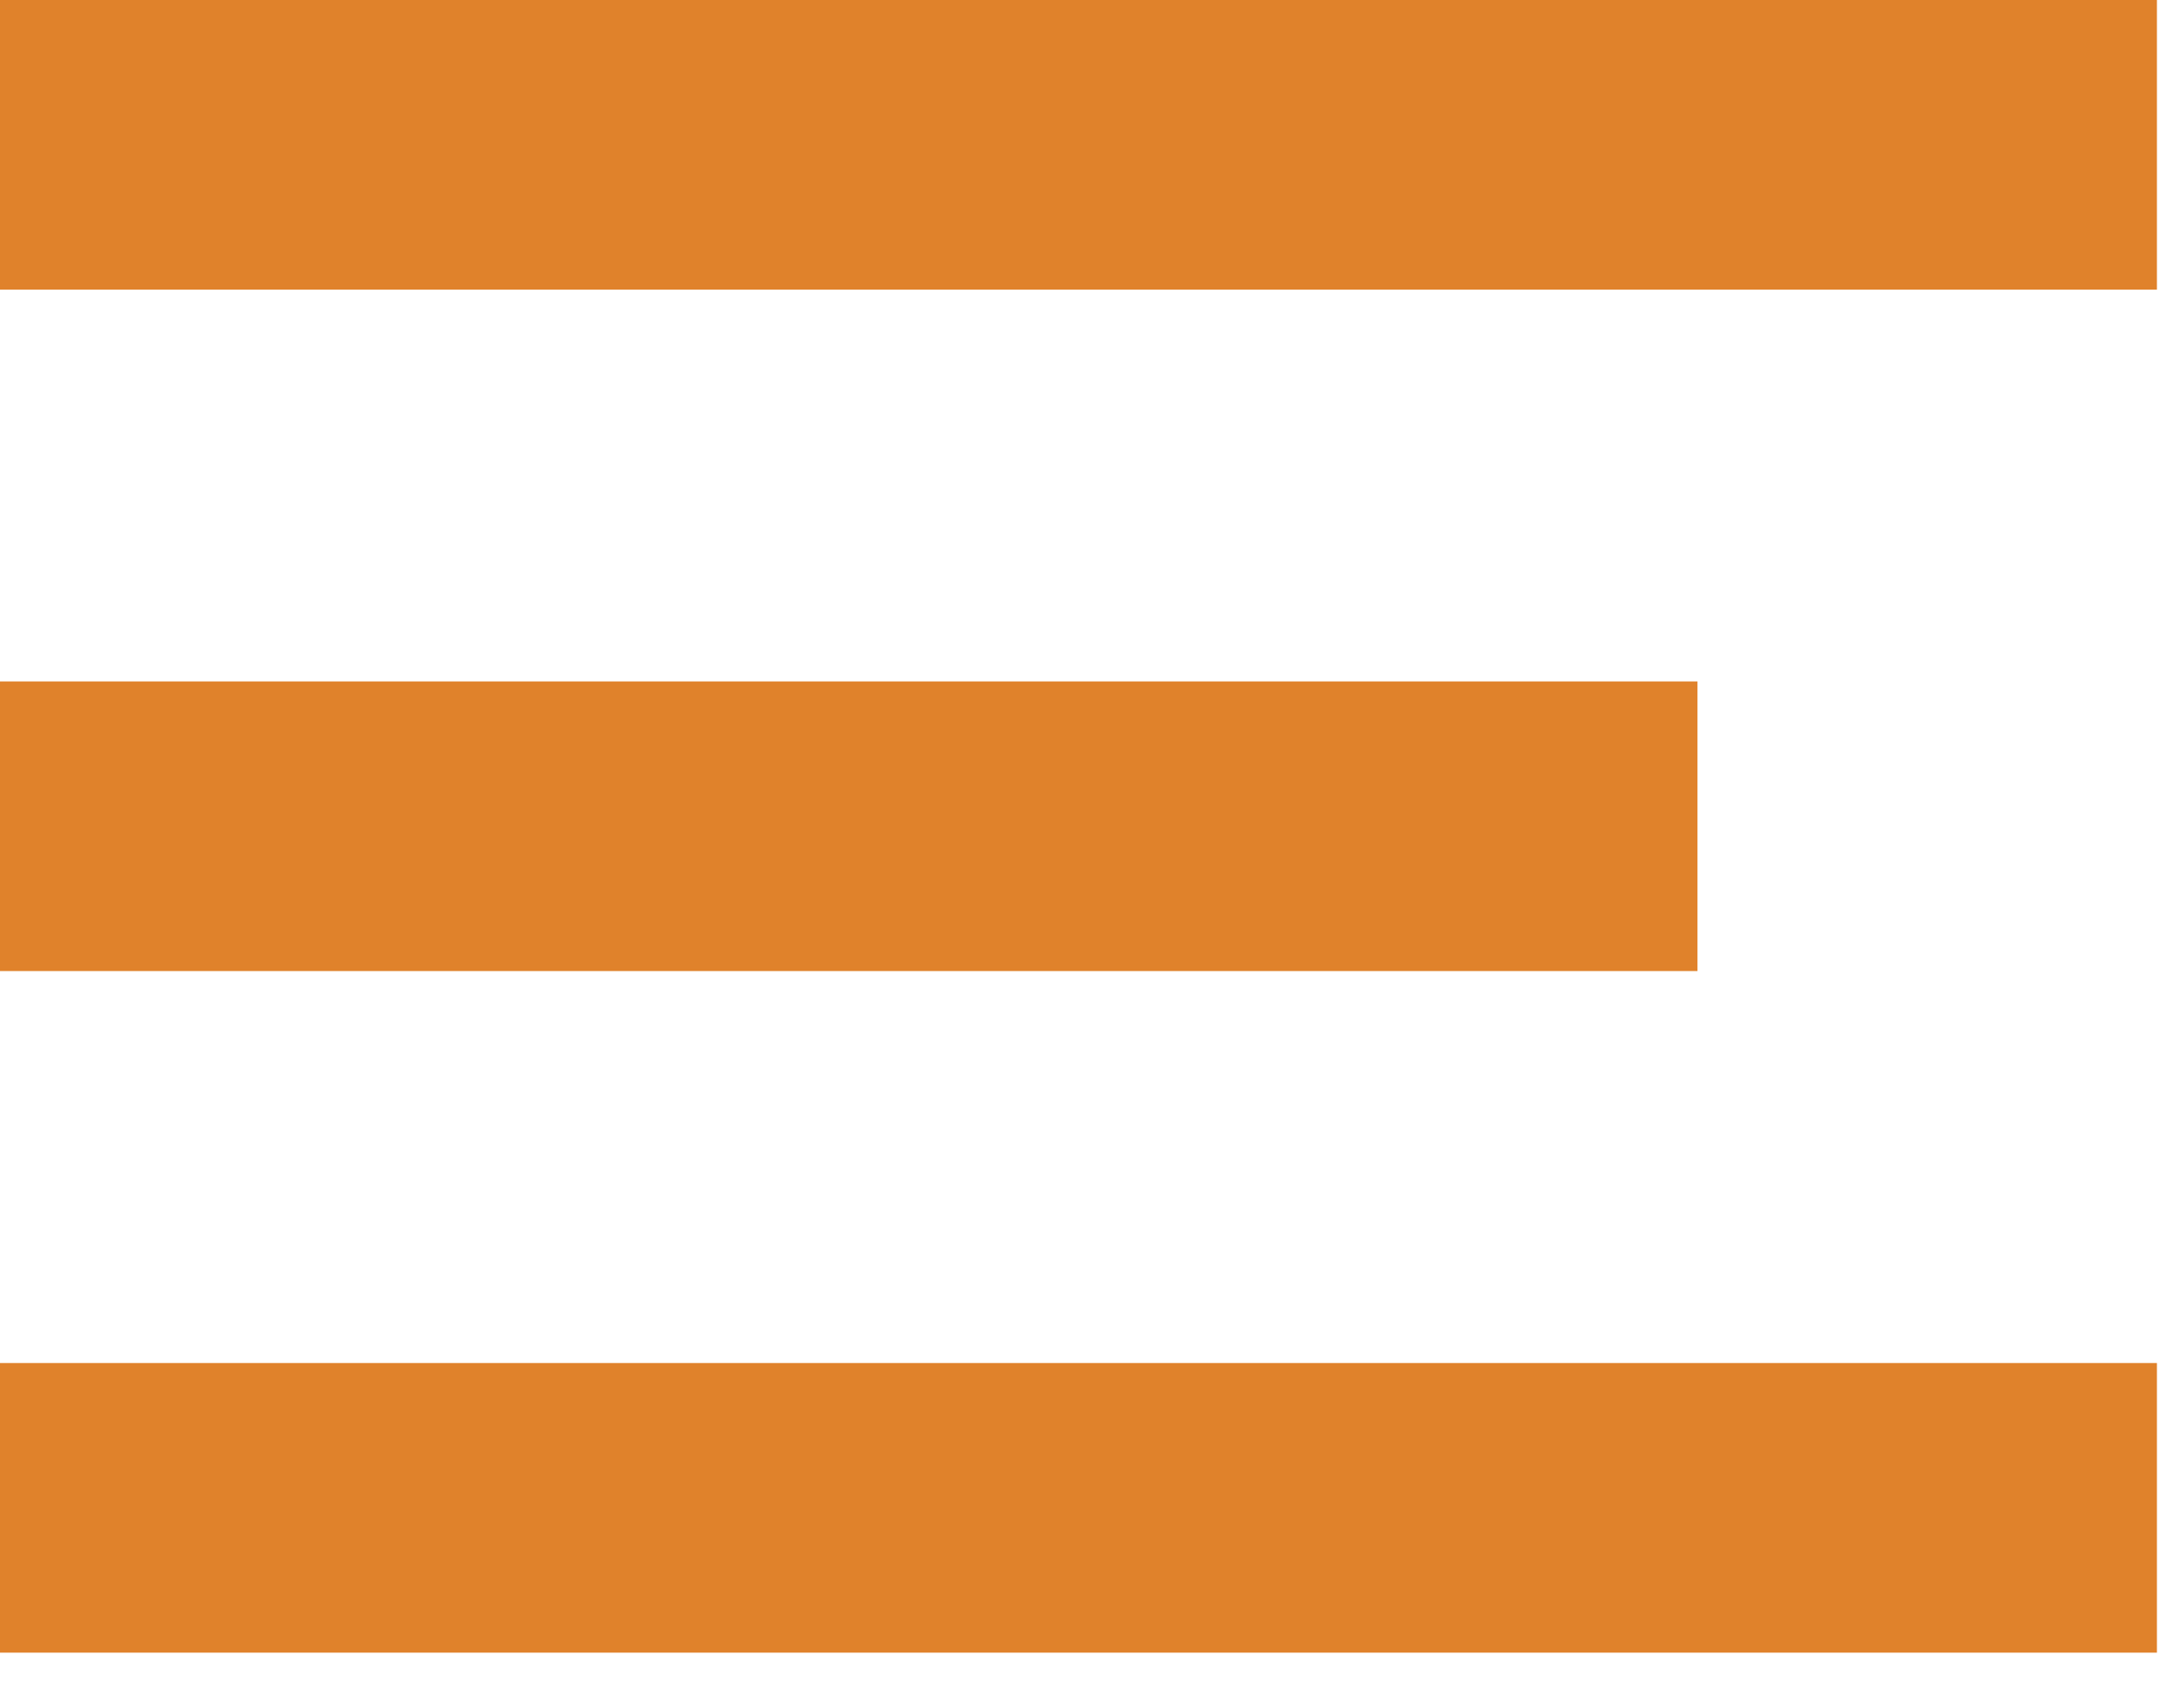
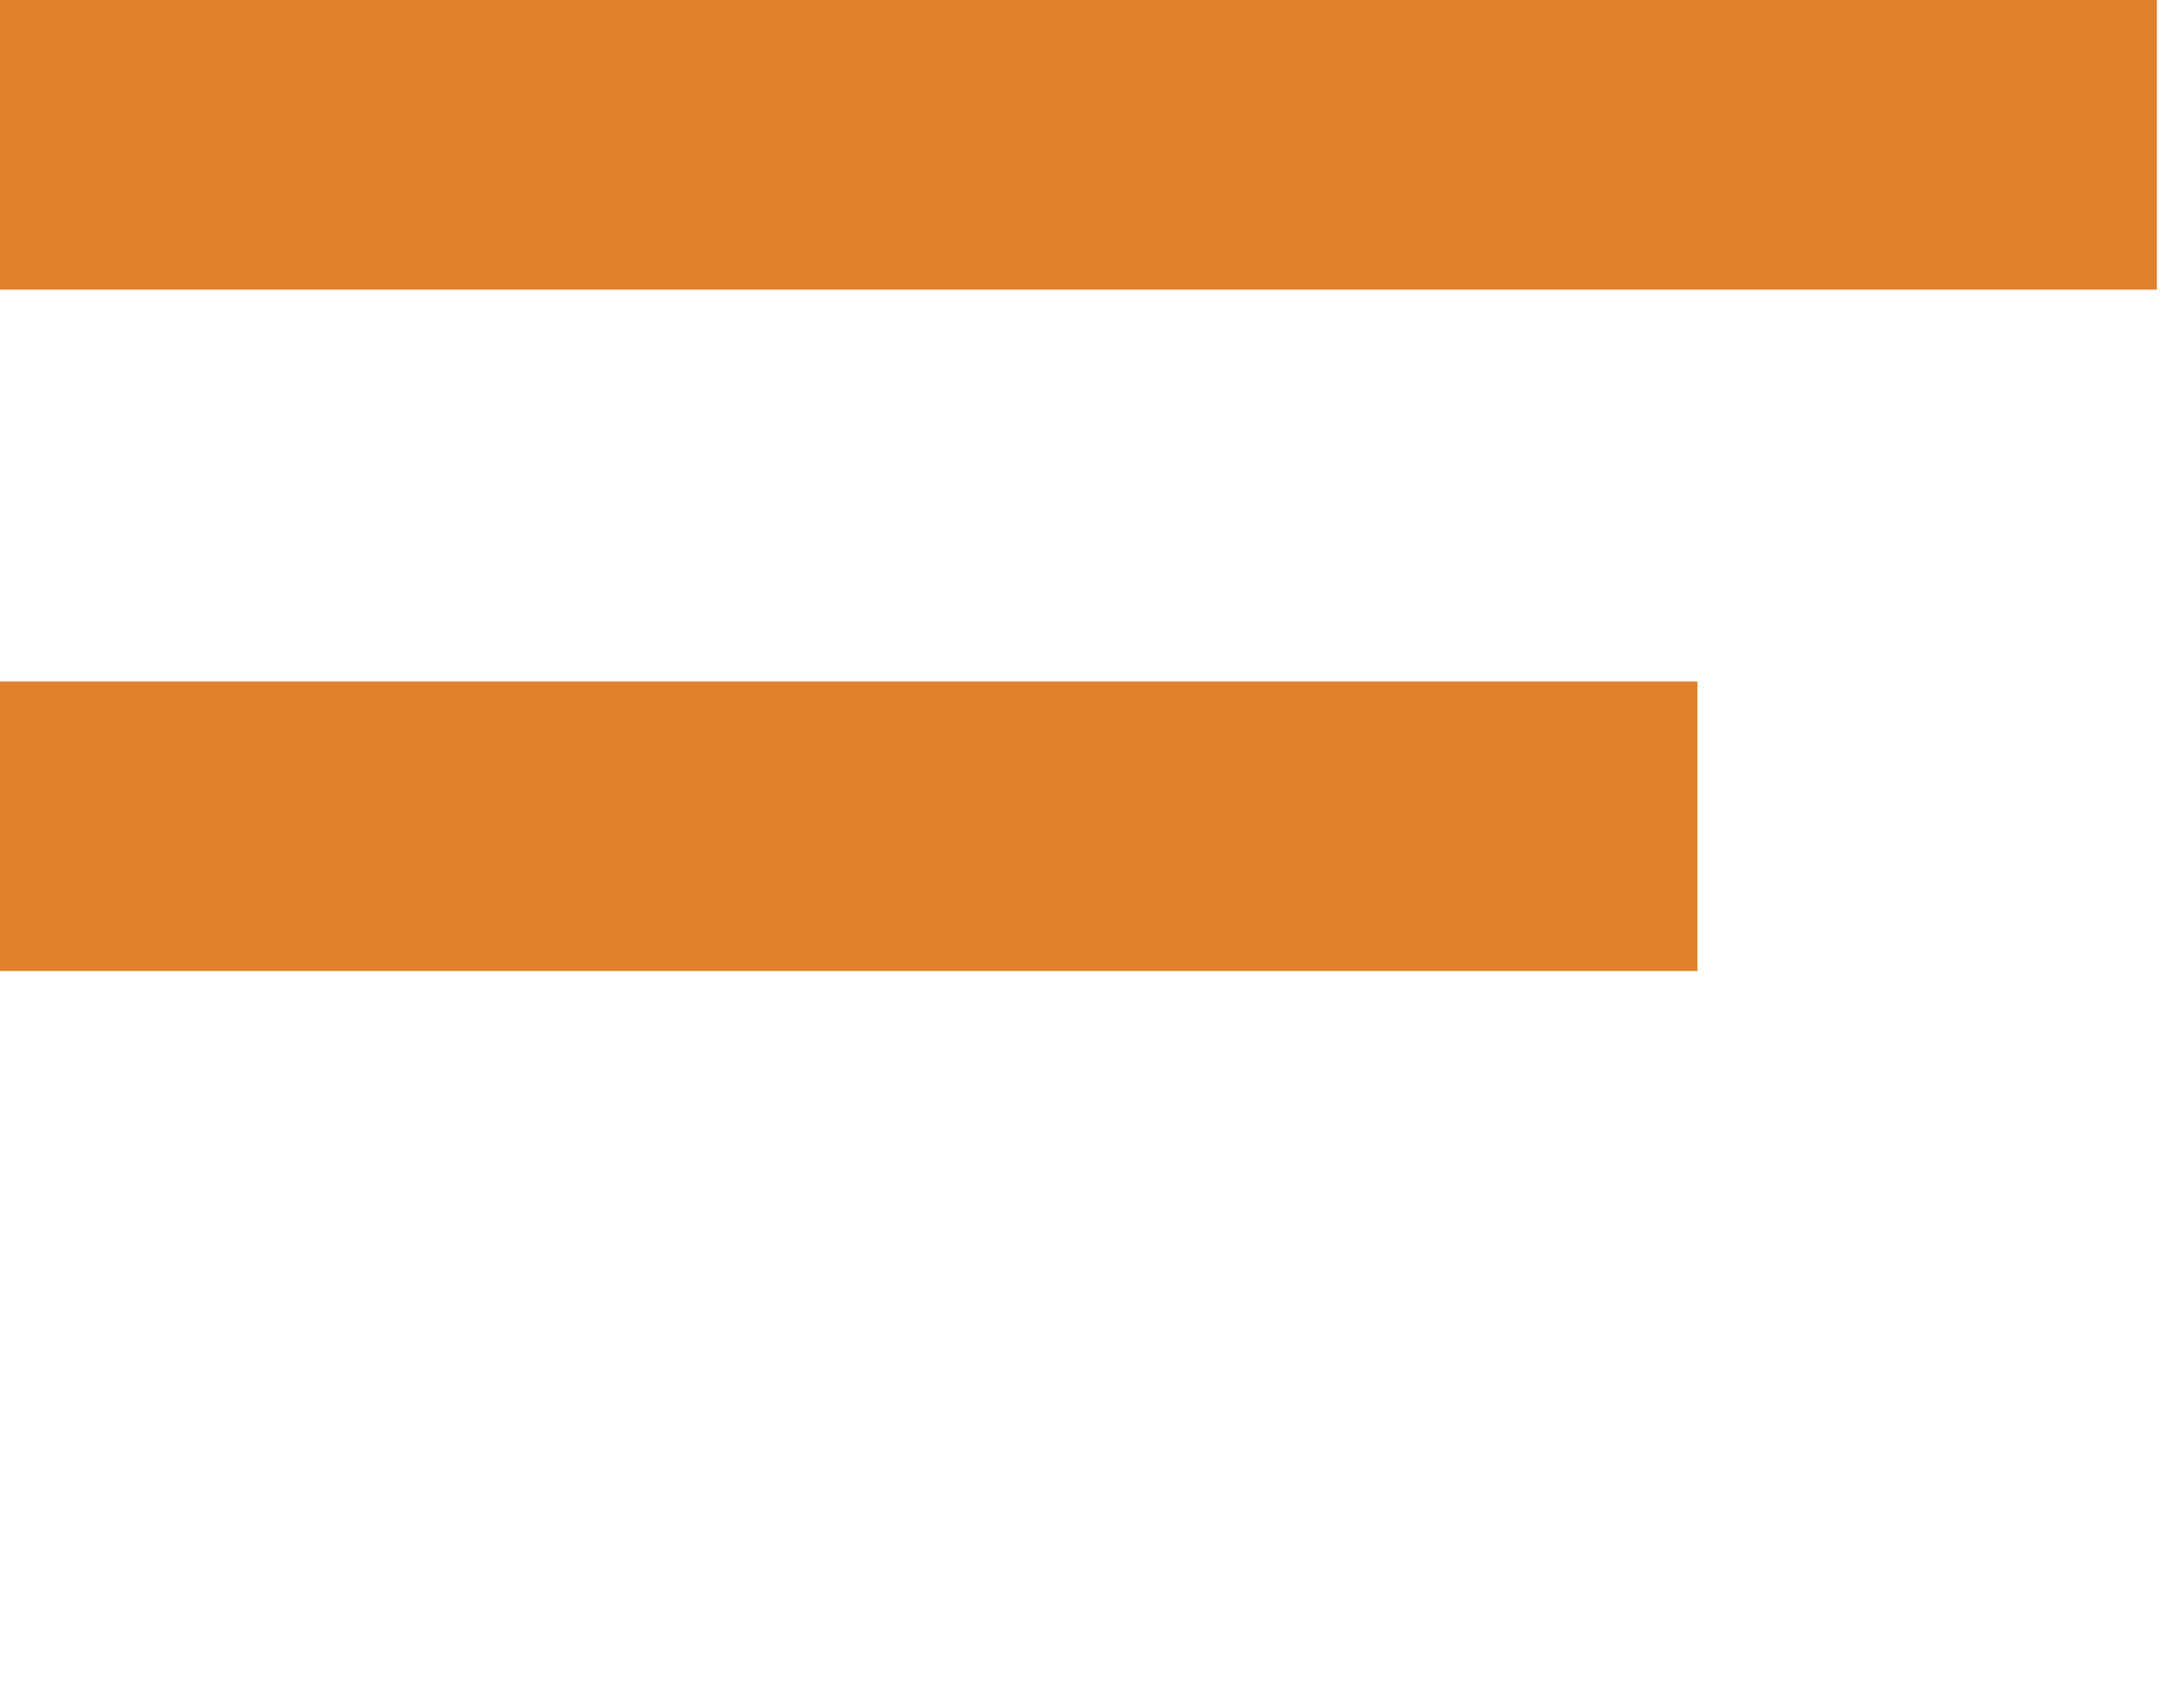
<svg xmlns="http://www.w3.org/2000/svg" width="100%" height="100%" viewBox="0 0 28 22" version="1.1" xml:space="preserve" style="fill-rule:evenodd;clip-rule:evenodd;stroke-linejoin:round;stroke-miterlimit:1.414;">
  <rect x="0" y="0" width="27.78" height="3.73" style="fill:#e0822b;" />
-   <rect x="0" y="17.554" width="27.78" height="3.73" style="fill:#e0822b;" />
  <rect x="0" y="8.776" width="21.862" height="3.73" style="fill:#e0822b;" />
</svg>